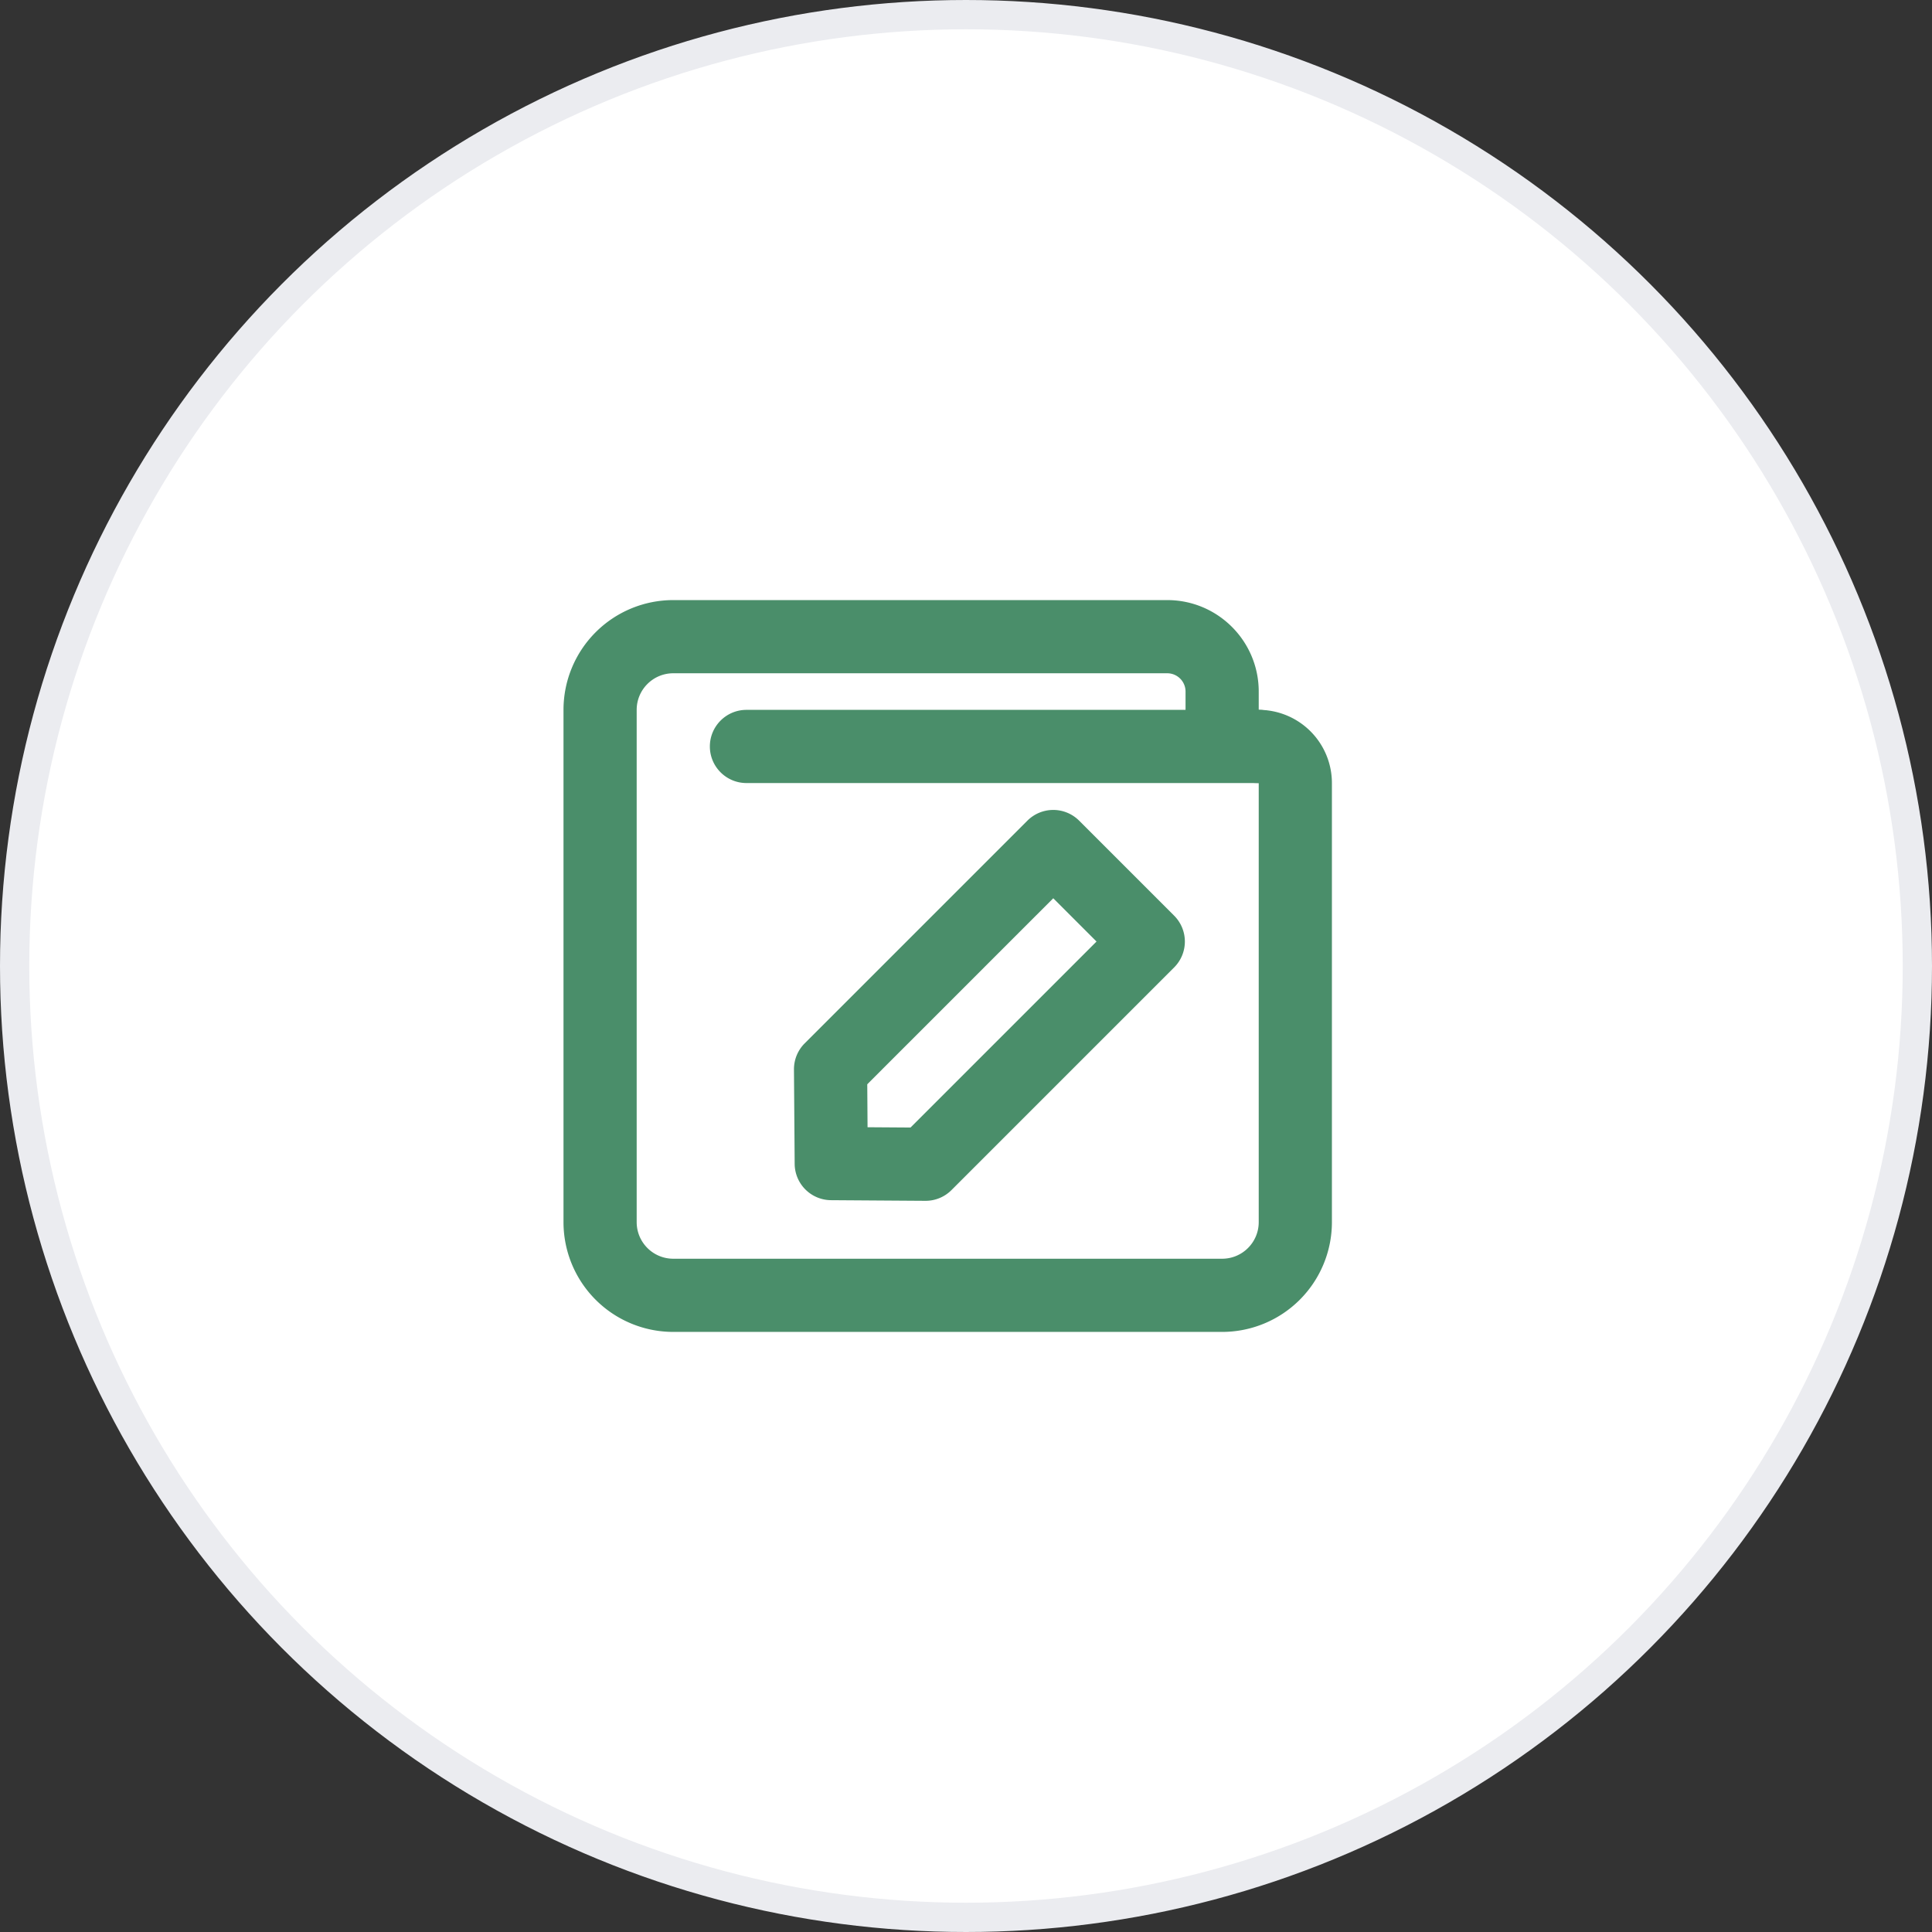
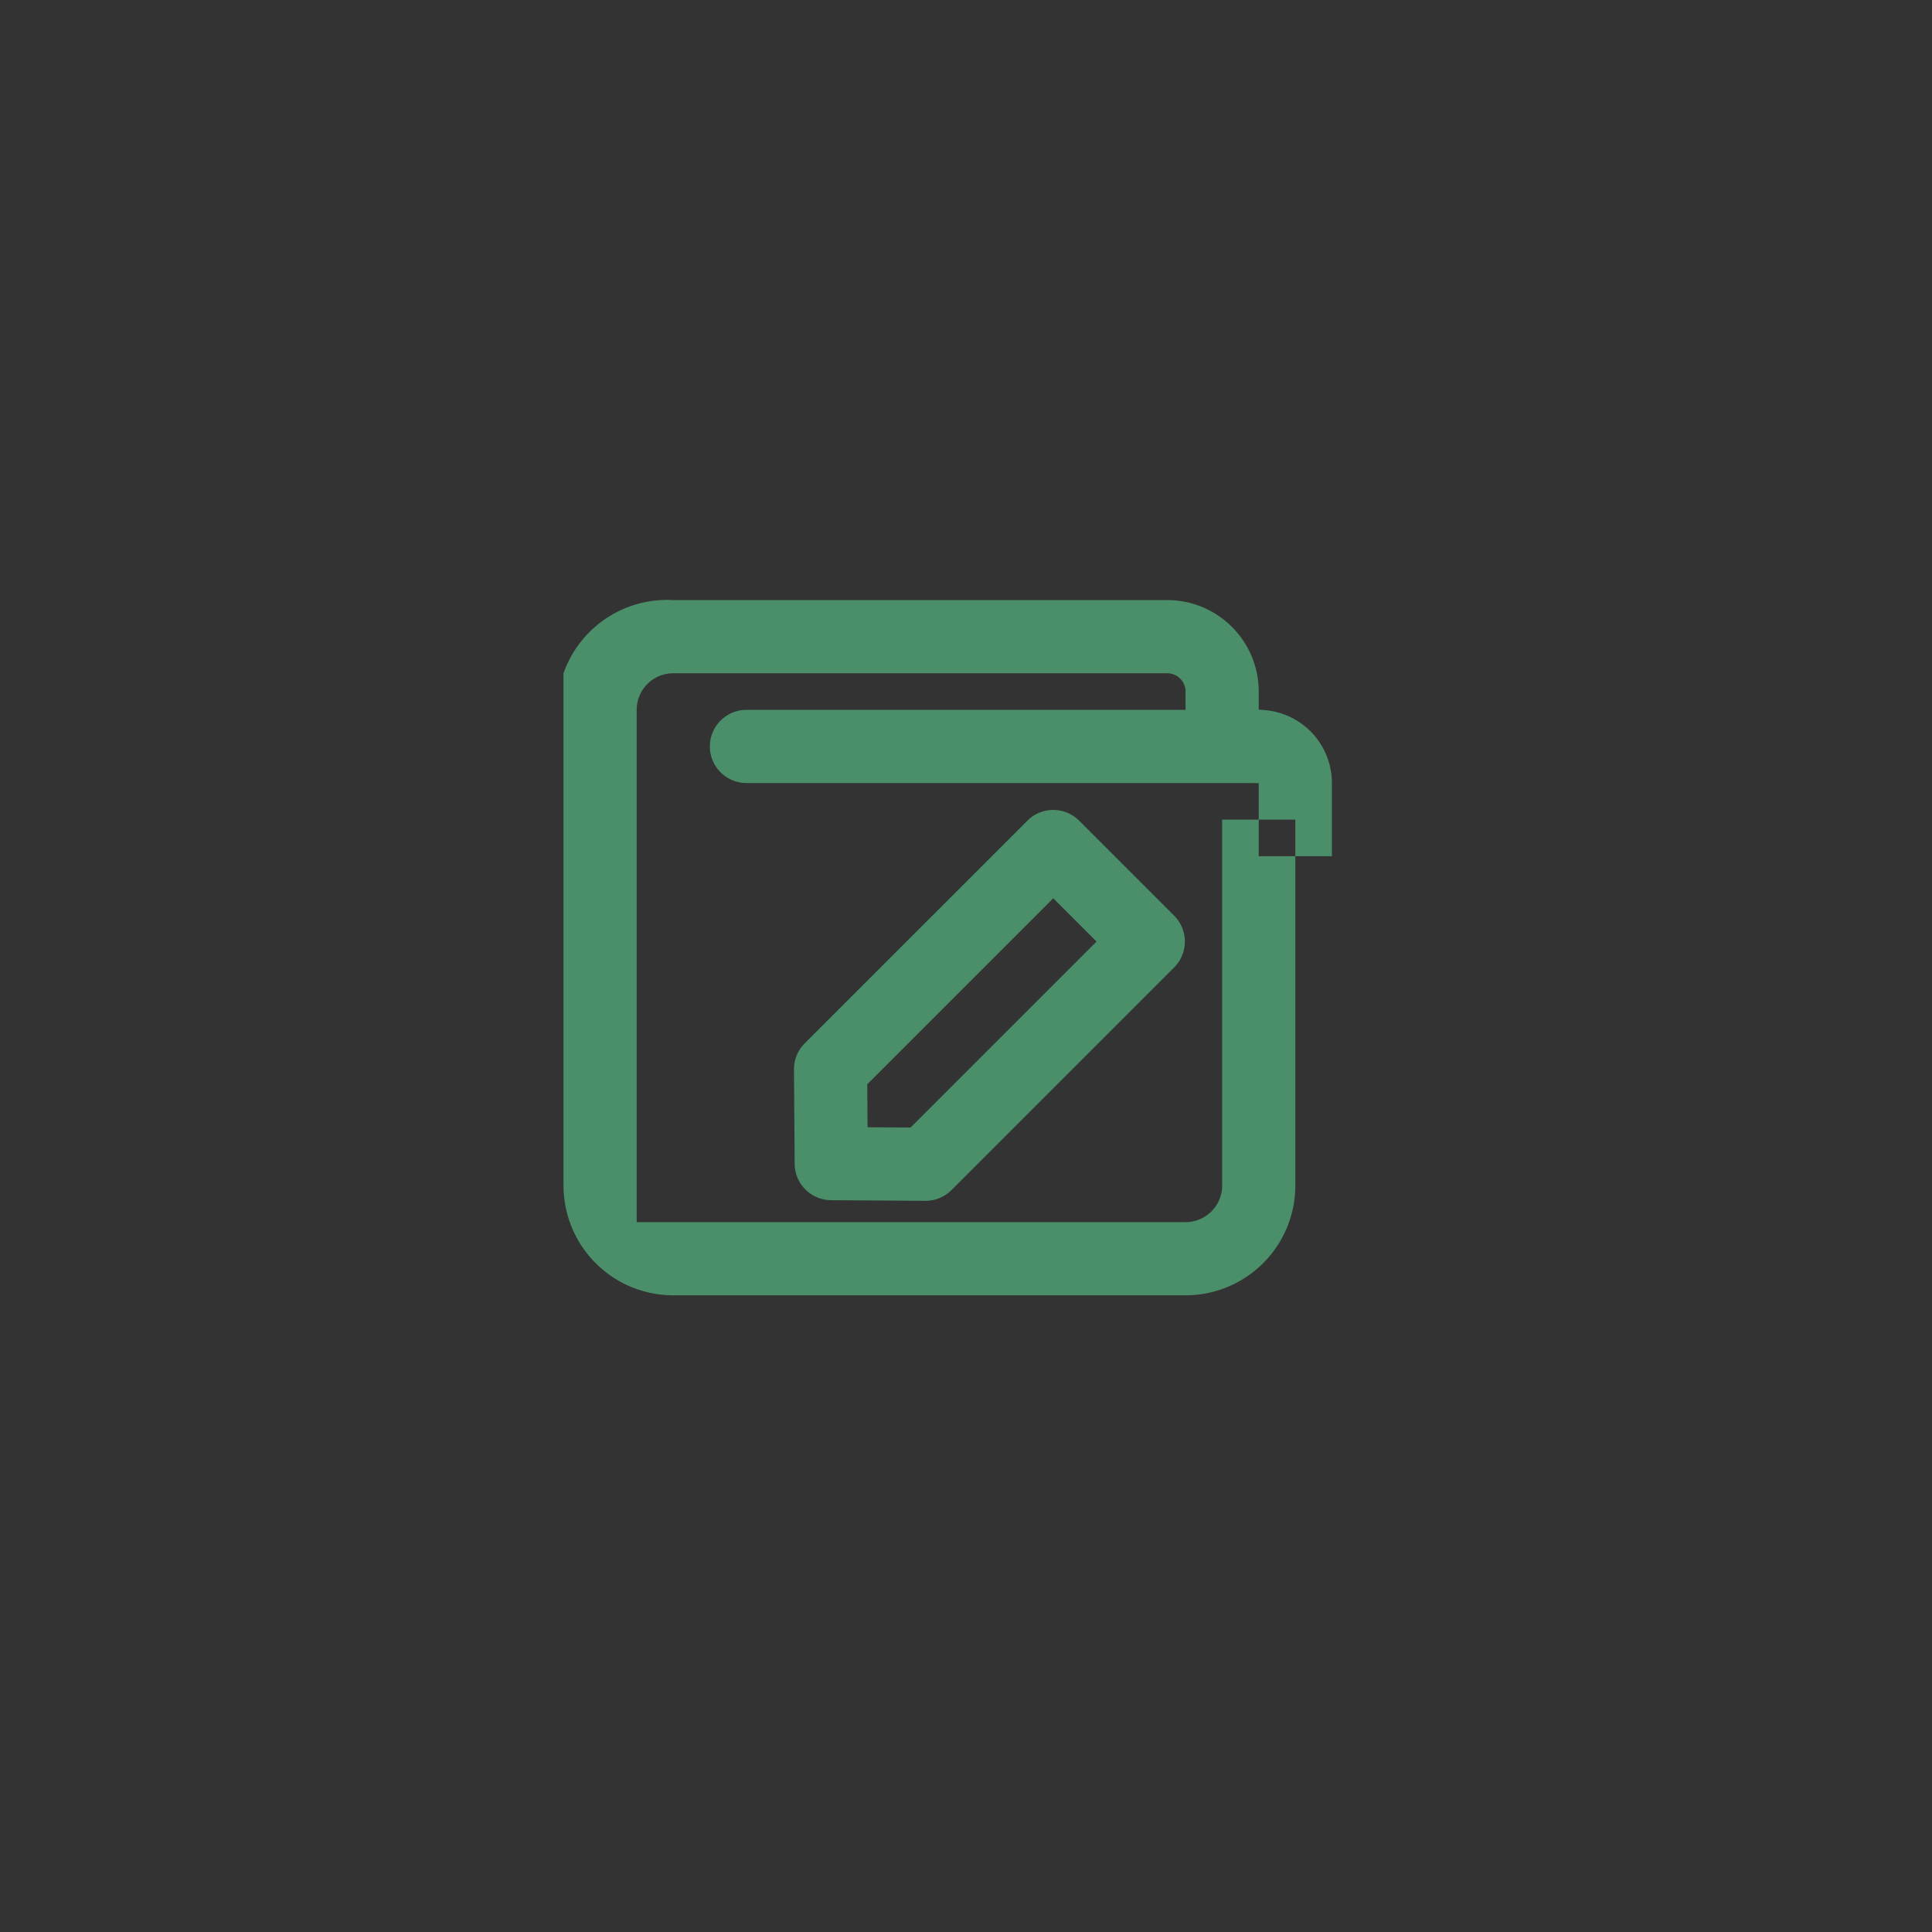
<svg xmlns="http://www.w3.org/2000/svg" width="66" height="66" viewBox="0 0 66 66" fill="none">
  <rect x="0" y="0" width="66" height="66" fill="#333333" stroke="none" />
-   <circle cx="33" cy="33" r="32.5" fill="#fff" stroke="#EBECF0" />
-   <path fill-rule="evenodd" clip-rule="evenodd" d="M23 23c-.69 0-1.25.56-1.25 1.25v17.5c0 .69.56 1.25 1.25 1.25h18.75c.69 0 1.25-.56 1.25-1.25v-12.5h2.5v12.5a3.75 3.75 0 0 1-3.75 3.75H23a3.75 3.75 0 0 1-3.75-3.75v-17.5A3.75 3.75 0 0 1 23 20.5h16.875c1.726 0 3.125 1.4 3.125 3.125v.625a2.5 2.5 0 0 1 2.5 2.5v2.5H43v-2.5a2.5 2.5 0 0 1-2.5-2.5v-.625a.625.625 0 0 0-.625-.625z" fill="#4A8E6A" />
+   <path fill-rule="evenodd" clip-rule="evenodd" d="M23 23c-.69 0-1.25.56-1.25 1.25v17.5h18.75c.69 0 1.25-.56 1.25-1.25v-12.5h2.5v12.5a3.75 3.75 0 0 1-3.75 3.75H23a3.75 3.75 0 0 1-3.75-3.75v-17.5A3.75 3.75 0 0 1 23 20.5h16.875c1.726 0 3.125 1.4 3.125 3.125v.625a2.5 2.5 0 0 1 2.5 2.5v2.5H43v-2.5a2.5 2.5 0 0 1-2.5-2.5v-.625a.625.625 0 0 0-.625-.625z" fill="#4A8E6A" />
  <path fill-rule="evenodd" clip-rule="evenodd" d="M24.25 25.5c0-.69.56-1.25 1.25-1.25H43a1.25 1.25 0 0 1 0 2.5H25.5c-.69 0-1.25-.56-1.25-1.25m10.847 2.535a1.25 1.25 0 0 1 1.768 0l3.246 3.246a1.25 1.25 0 0 1 0 1.767l-7.608 7.608a1.25 1.25 0 0 1-.893.366L28.387 41a1.25 1.25 0 0 1-1.24-1.241l-.024-3.223a1.25 1.25 0 0 1 .366-.893zm.884 2.651-6.354 6.354.01 1.468 1.468.01 6.354-6.354z" fill="#4A8E6A" />
</svg>